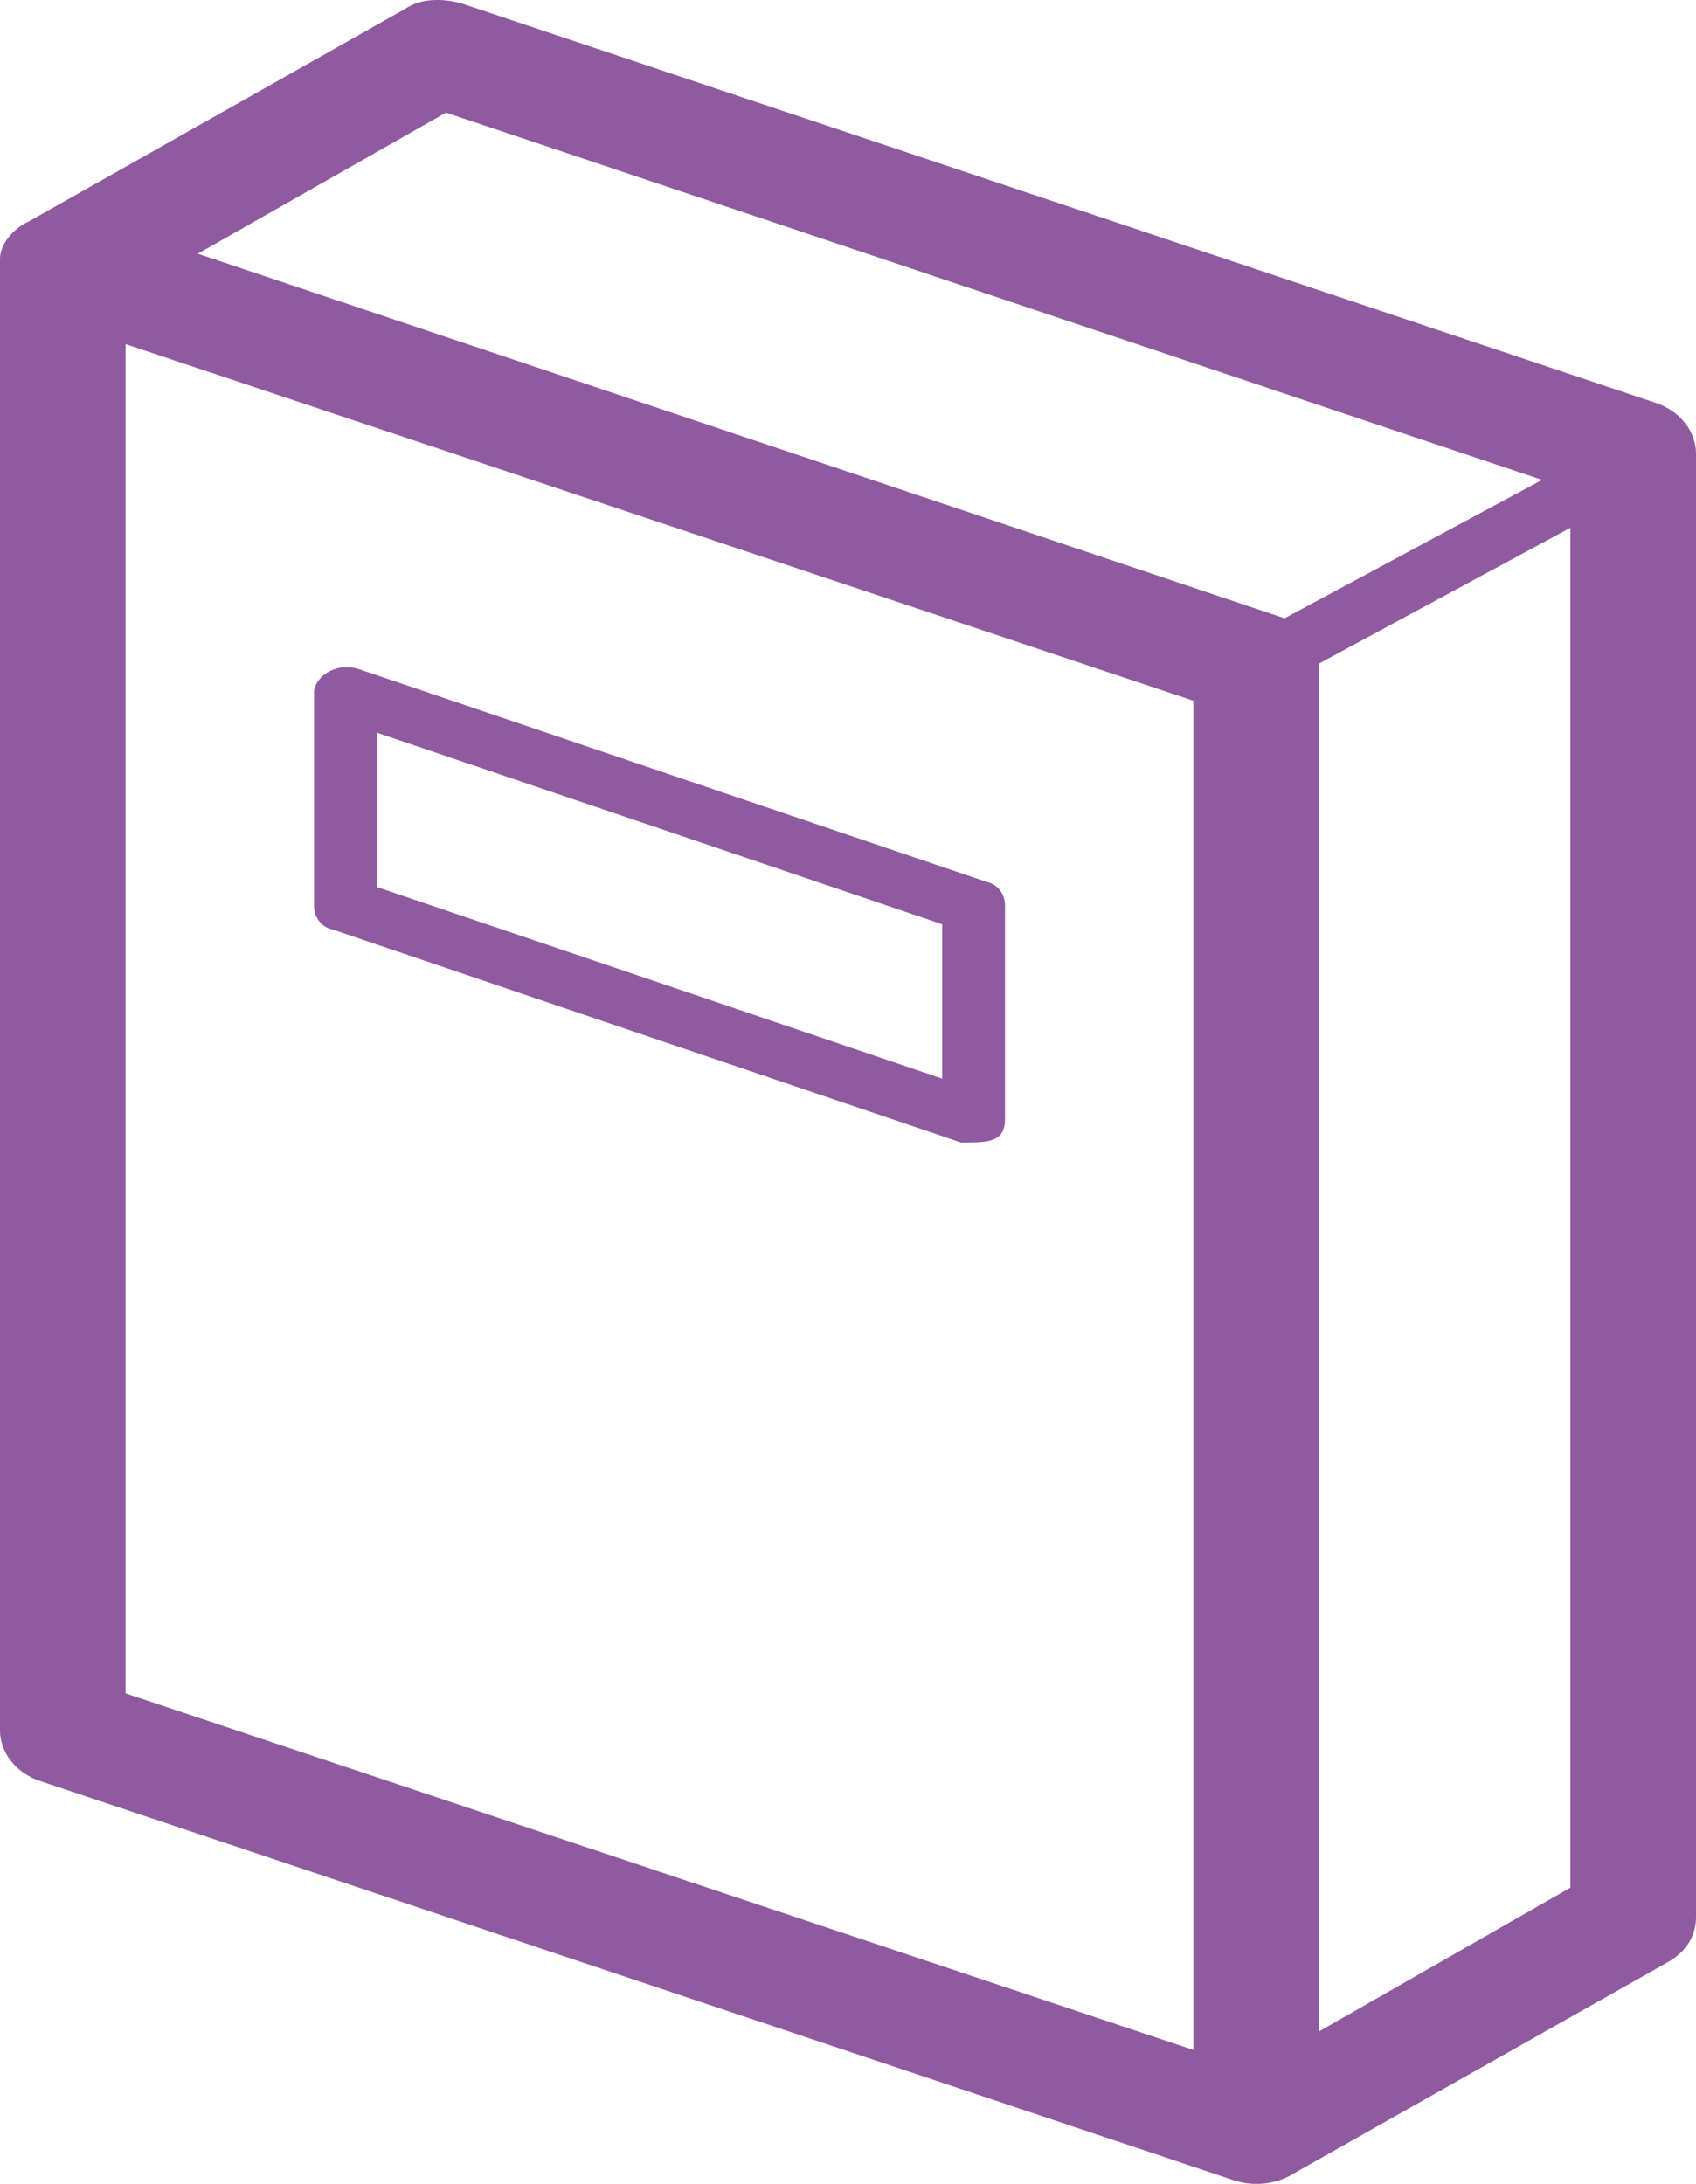
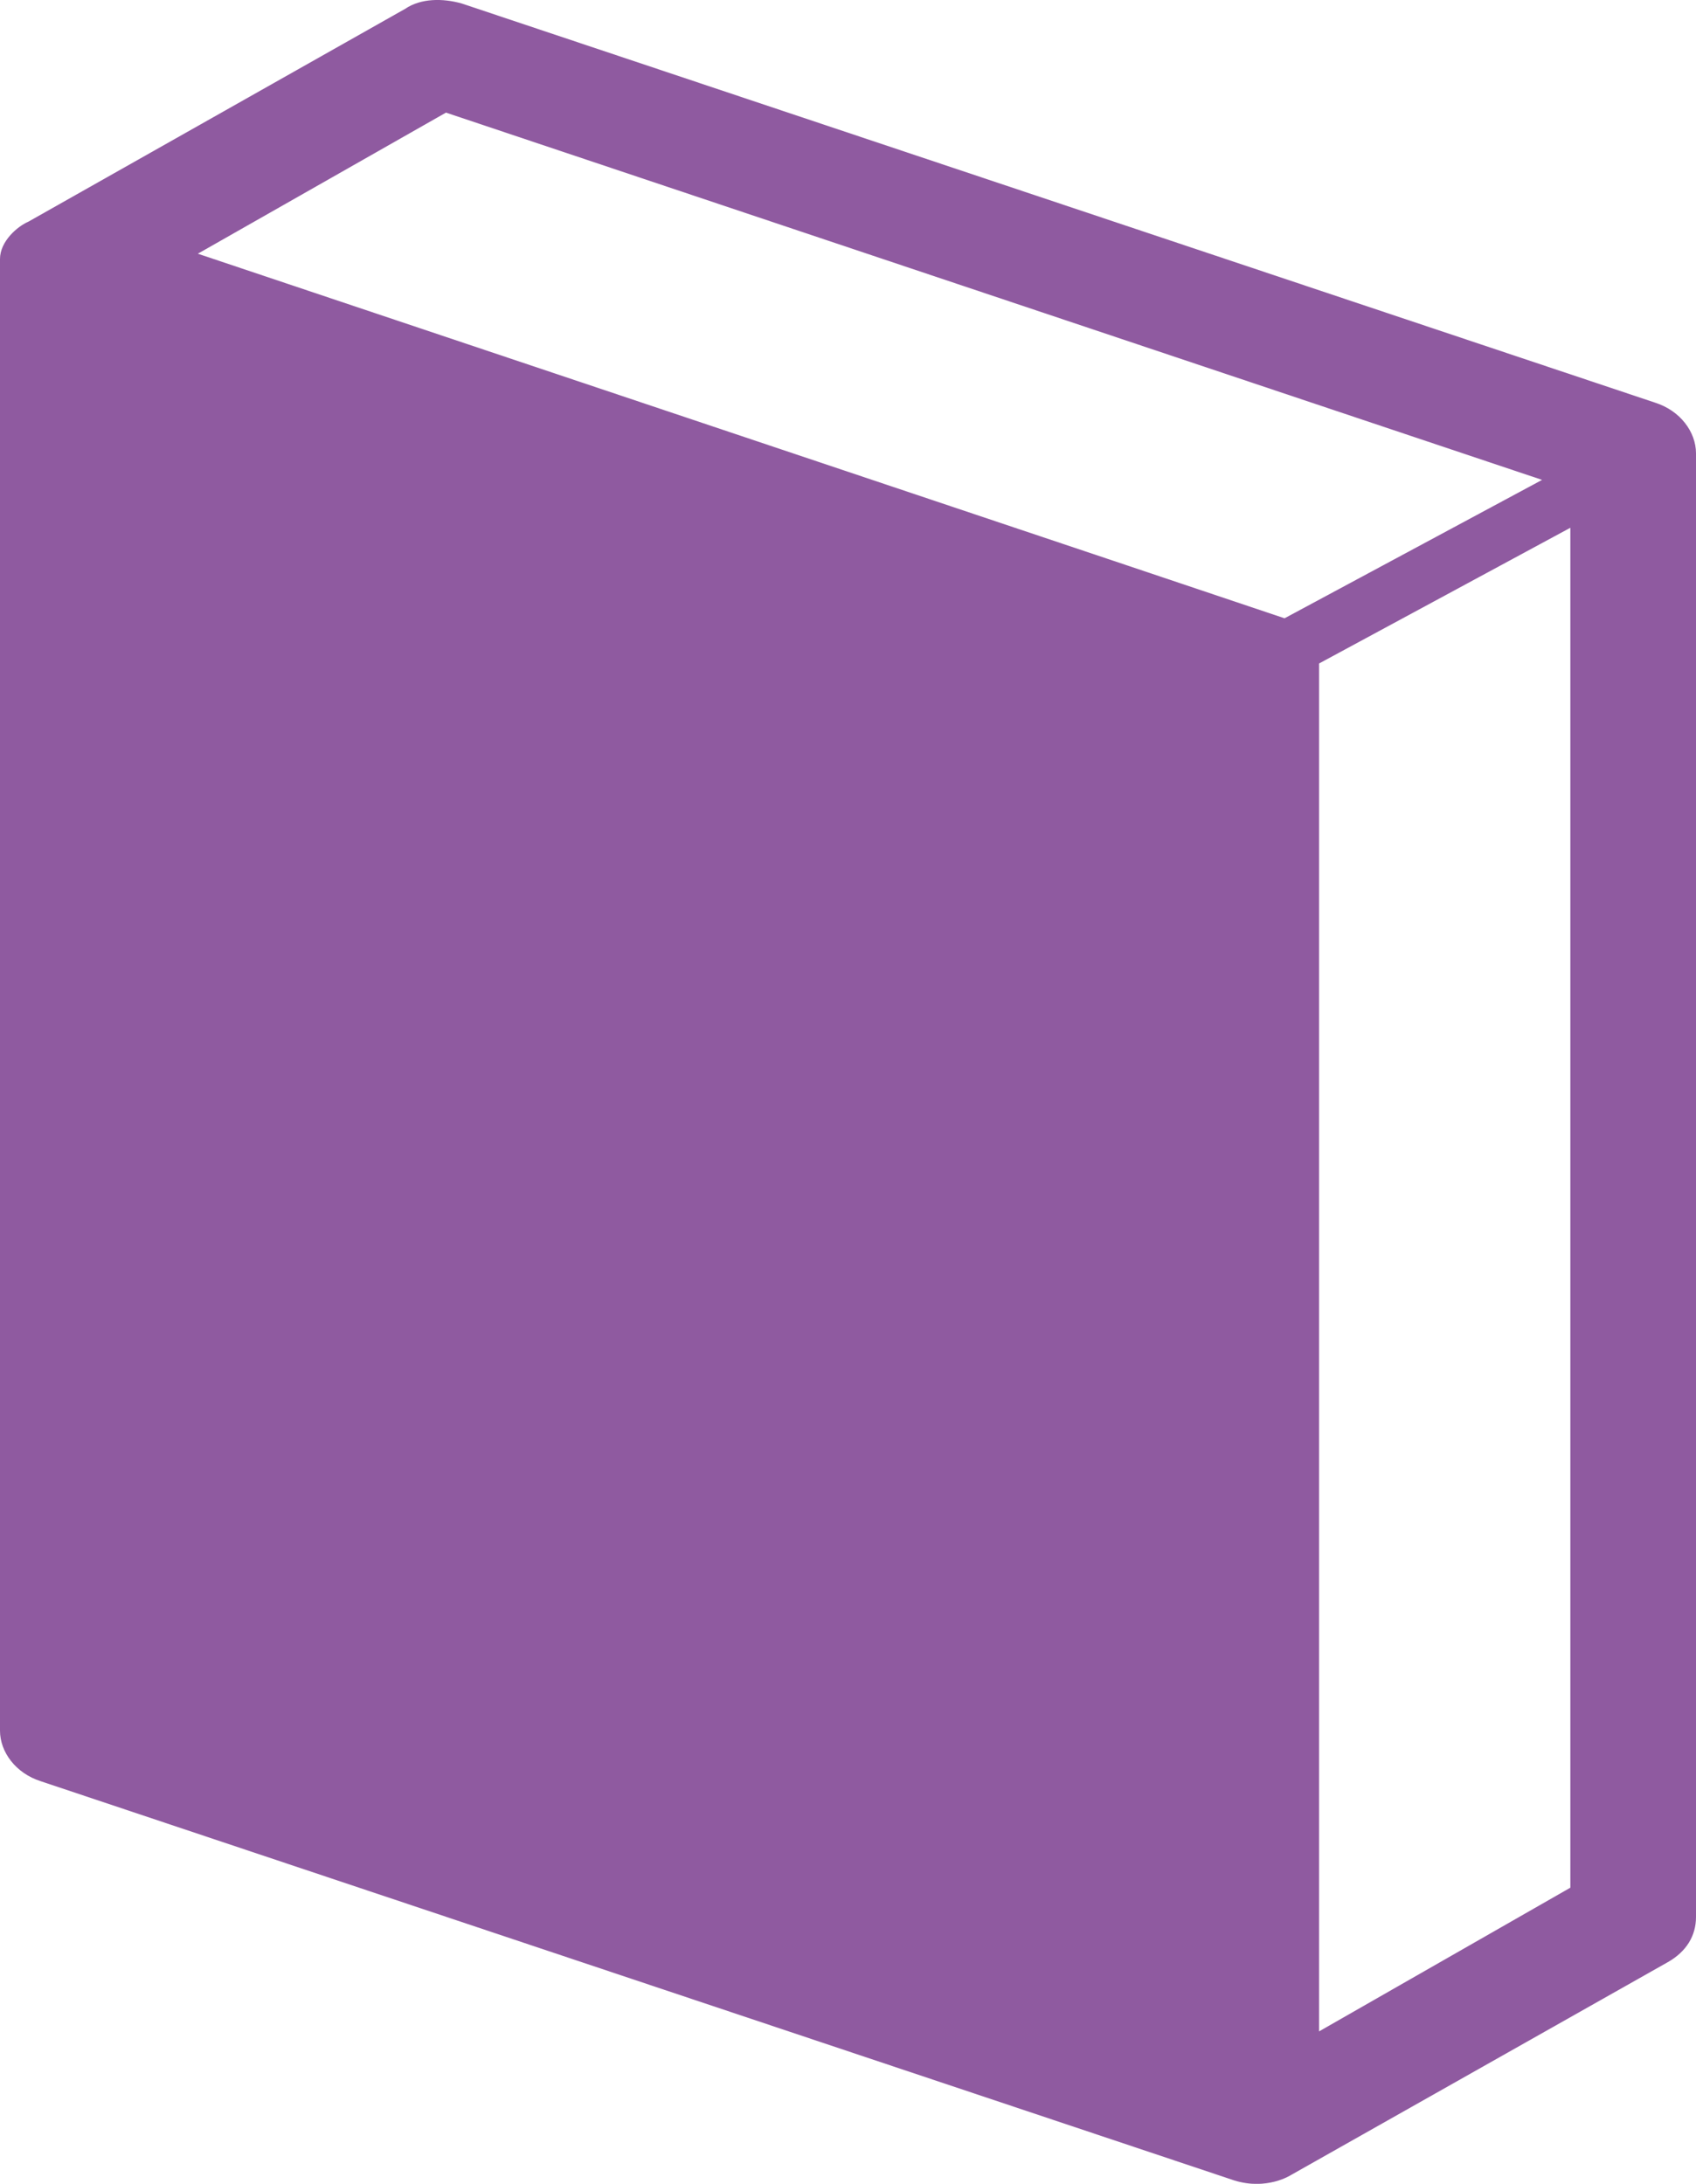
<svg xmlns="http://www.w3.org/2000/svg" version="1.0" id="Calque_1" x="0px" y="0px" width="32.097px" height="41.325px" viewBox="104.805 57.082 32.097 41.325" enable-background="new 104.805 57.082 32.097 41.325" xml:space="preserve">
  <title>closure</title>
-   <path fill="#8F5AA0" d="M136.129,64.702l-22.586-7.554c-0.357-0.101-0.773-0.101-1.07,0.101l-7.133,4.029l0,0l0,0  c-0.2,0.085-0.535,0.368-0.535,0.705c0,32.065,0-4.348,0,27.849c0,0.403,0.297,0.806,0.773,0.957l22.586,7.554l0,0  c0.62,0.192,1.07-0.101,1.07-0.101l0,0l0,0l0,0l7.133-4.029c0.357-0.202,0.535-0.504,0.535-0.856V65.659  C136.901,65.256,136.604,64.853,136.129,64.702z M113.245,59.213l20.744,6.95l-4.874,2.619c0,0-1.762-0.595-20.566-6.899  L113.245,59.213z M107.182,63.594l20.209,6.748v25.532l-20.209-6.748V63.594z M129.769,95.522V69.687v-0.05l4.755-2.568v25.734  L129.769,95.522z M123.468,73.767l-11.888-4.029c-0.467-0.132-0.832,0.185-0.832,0.453v4.029c0,0.202,0.119,0.403,0.357,0.453  l11.888,4.029c0.529,0,0.832-0.004,0.832-0.453V74.22C123.825,74.018,123.706,73.817,123.468,73.767z M122.636,77.493l-10.699-3.626  v-2.921l10.699,3.626V77.493z" />
+   <path fill="#8F5AA0" d="M136.129,64.702l-22.586-7.554c-0.357-0.101-0.773-0.101-1.07,0.101l-7.133,4.029l0,0l0,0  c-0.2,0.085-0.535,0.368-0.535,0.705c0,32.065,0-4.348,0,27.849c0,0.403,0.297,0.806,0.773,0.957l22.586,7.554l0,0  c0.62,0.192,1.07-0.101,1.07-0.101l0,0l0,0l0,0l7.133-4.029c0.357-0.202,0.535-0.504,0.535-0.856V65.659  C136.901,65.256,136.604,64.853,136.129,64.702z M113.245,59.213l20.744,6.95l-4.874,2.619c0,0-1.762-0.595-20.566-6.899  L113.245,59.213z M107.182,63.594l20.209,6.748l-20.209-6.748V63.594z M129.769,95.522V69.687v-0.05l4.755-2.568v25.734  L129.769,95.522z M123.468,73.767l-11.888-4.029c-0.467-0.132-0.832,0.185-0.832,0.453v4.029c0,0.202,0.119,0.403,0.357,0.453  l11.888,4.029c0.529,0,0.832-0.004,0.832-0.453V74.22C123.825,74.018,123.706,73.817,123.468,73.767z M122.636,77.493l-10.699-3.626  v-2.921l10.699,3.626V77.493z" />
</svg>